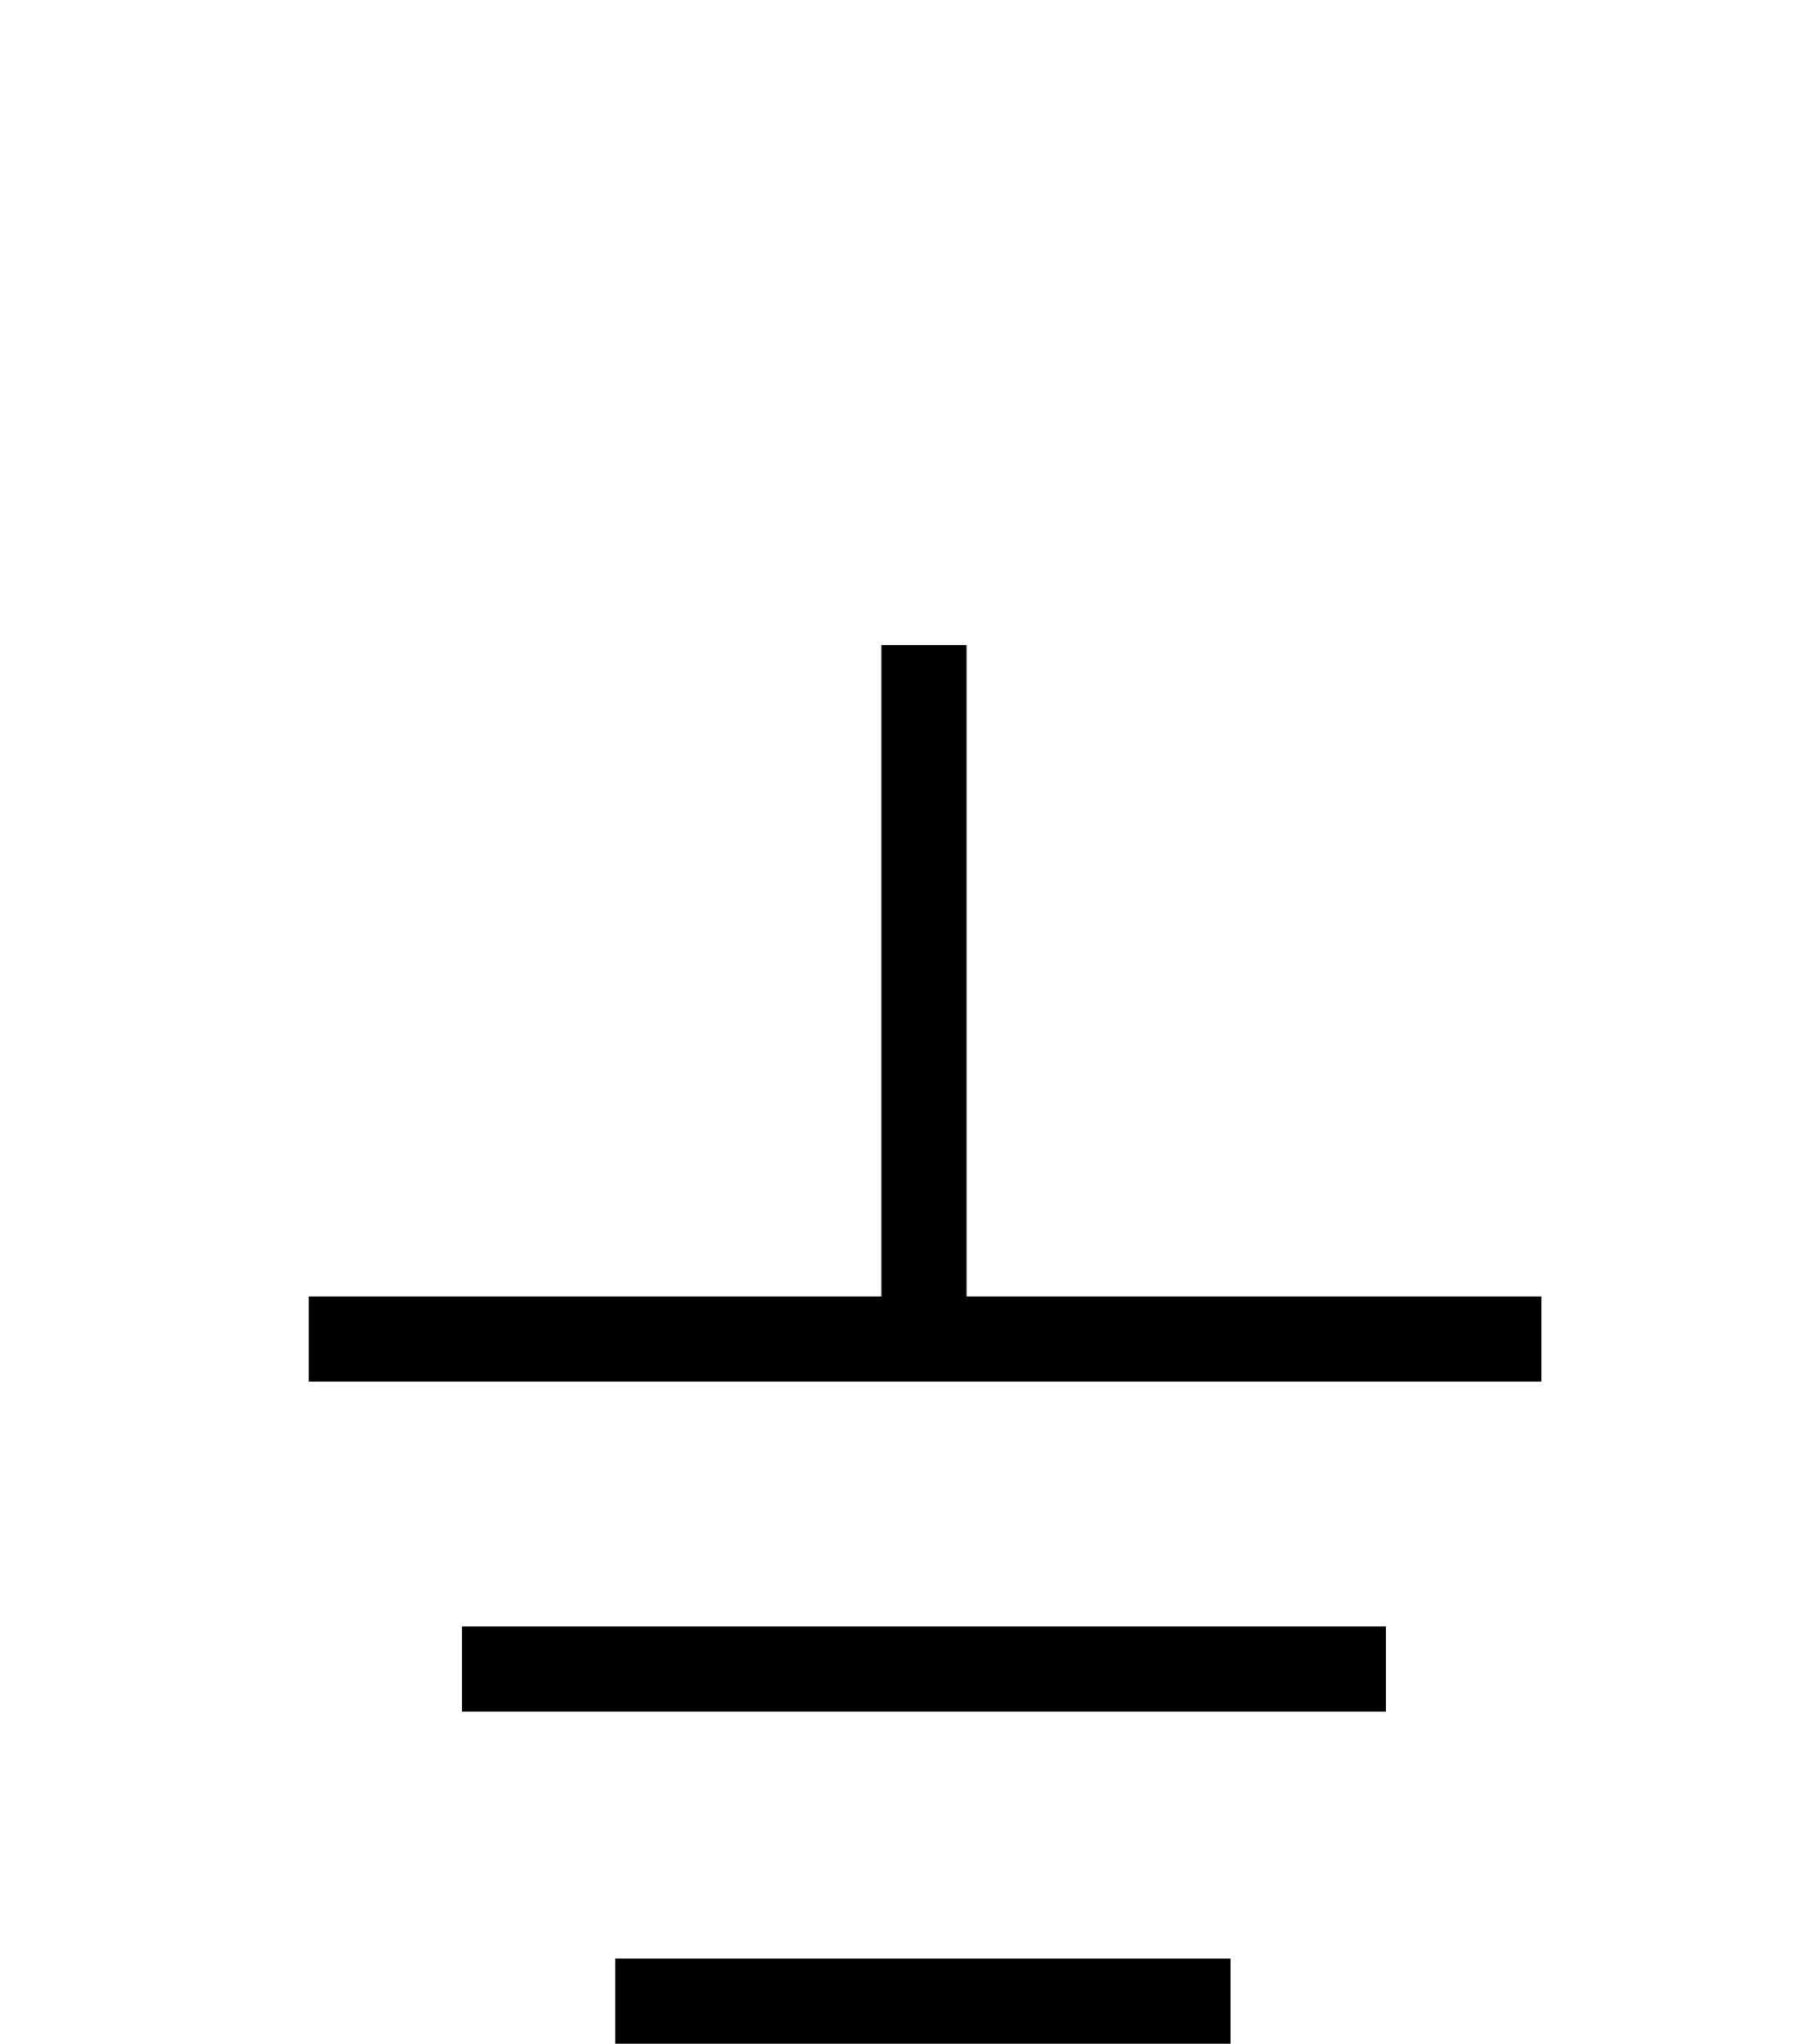
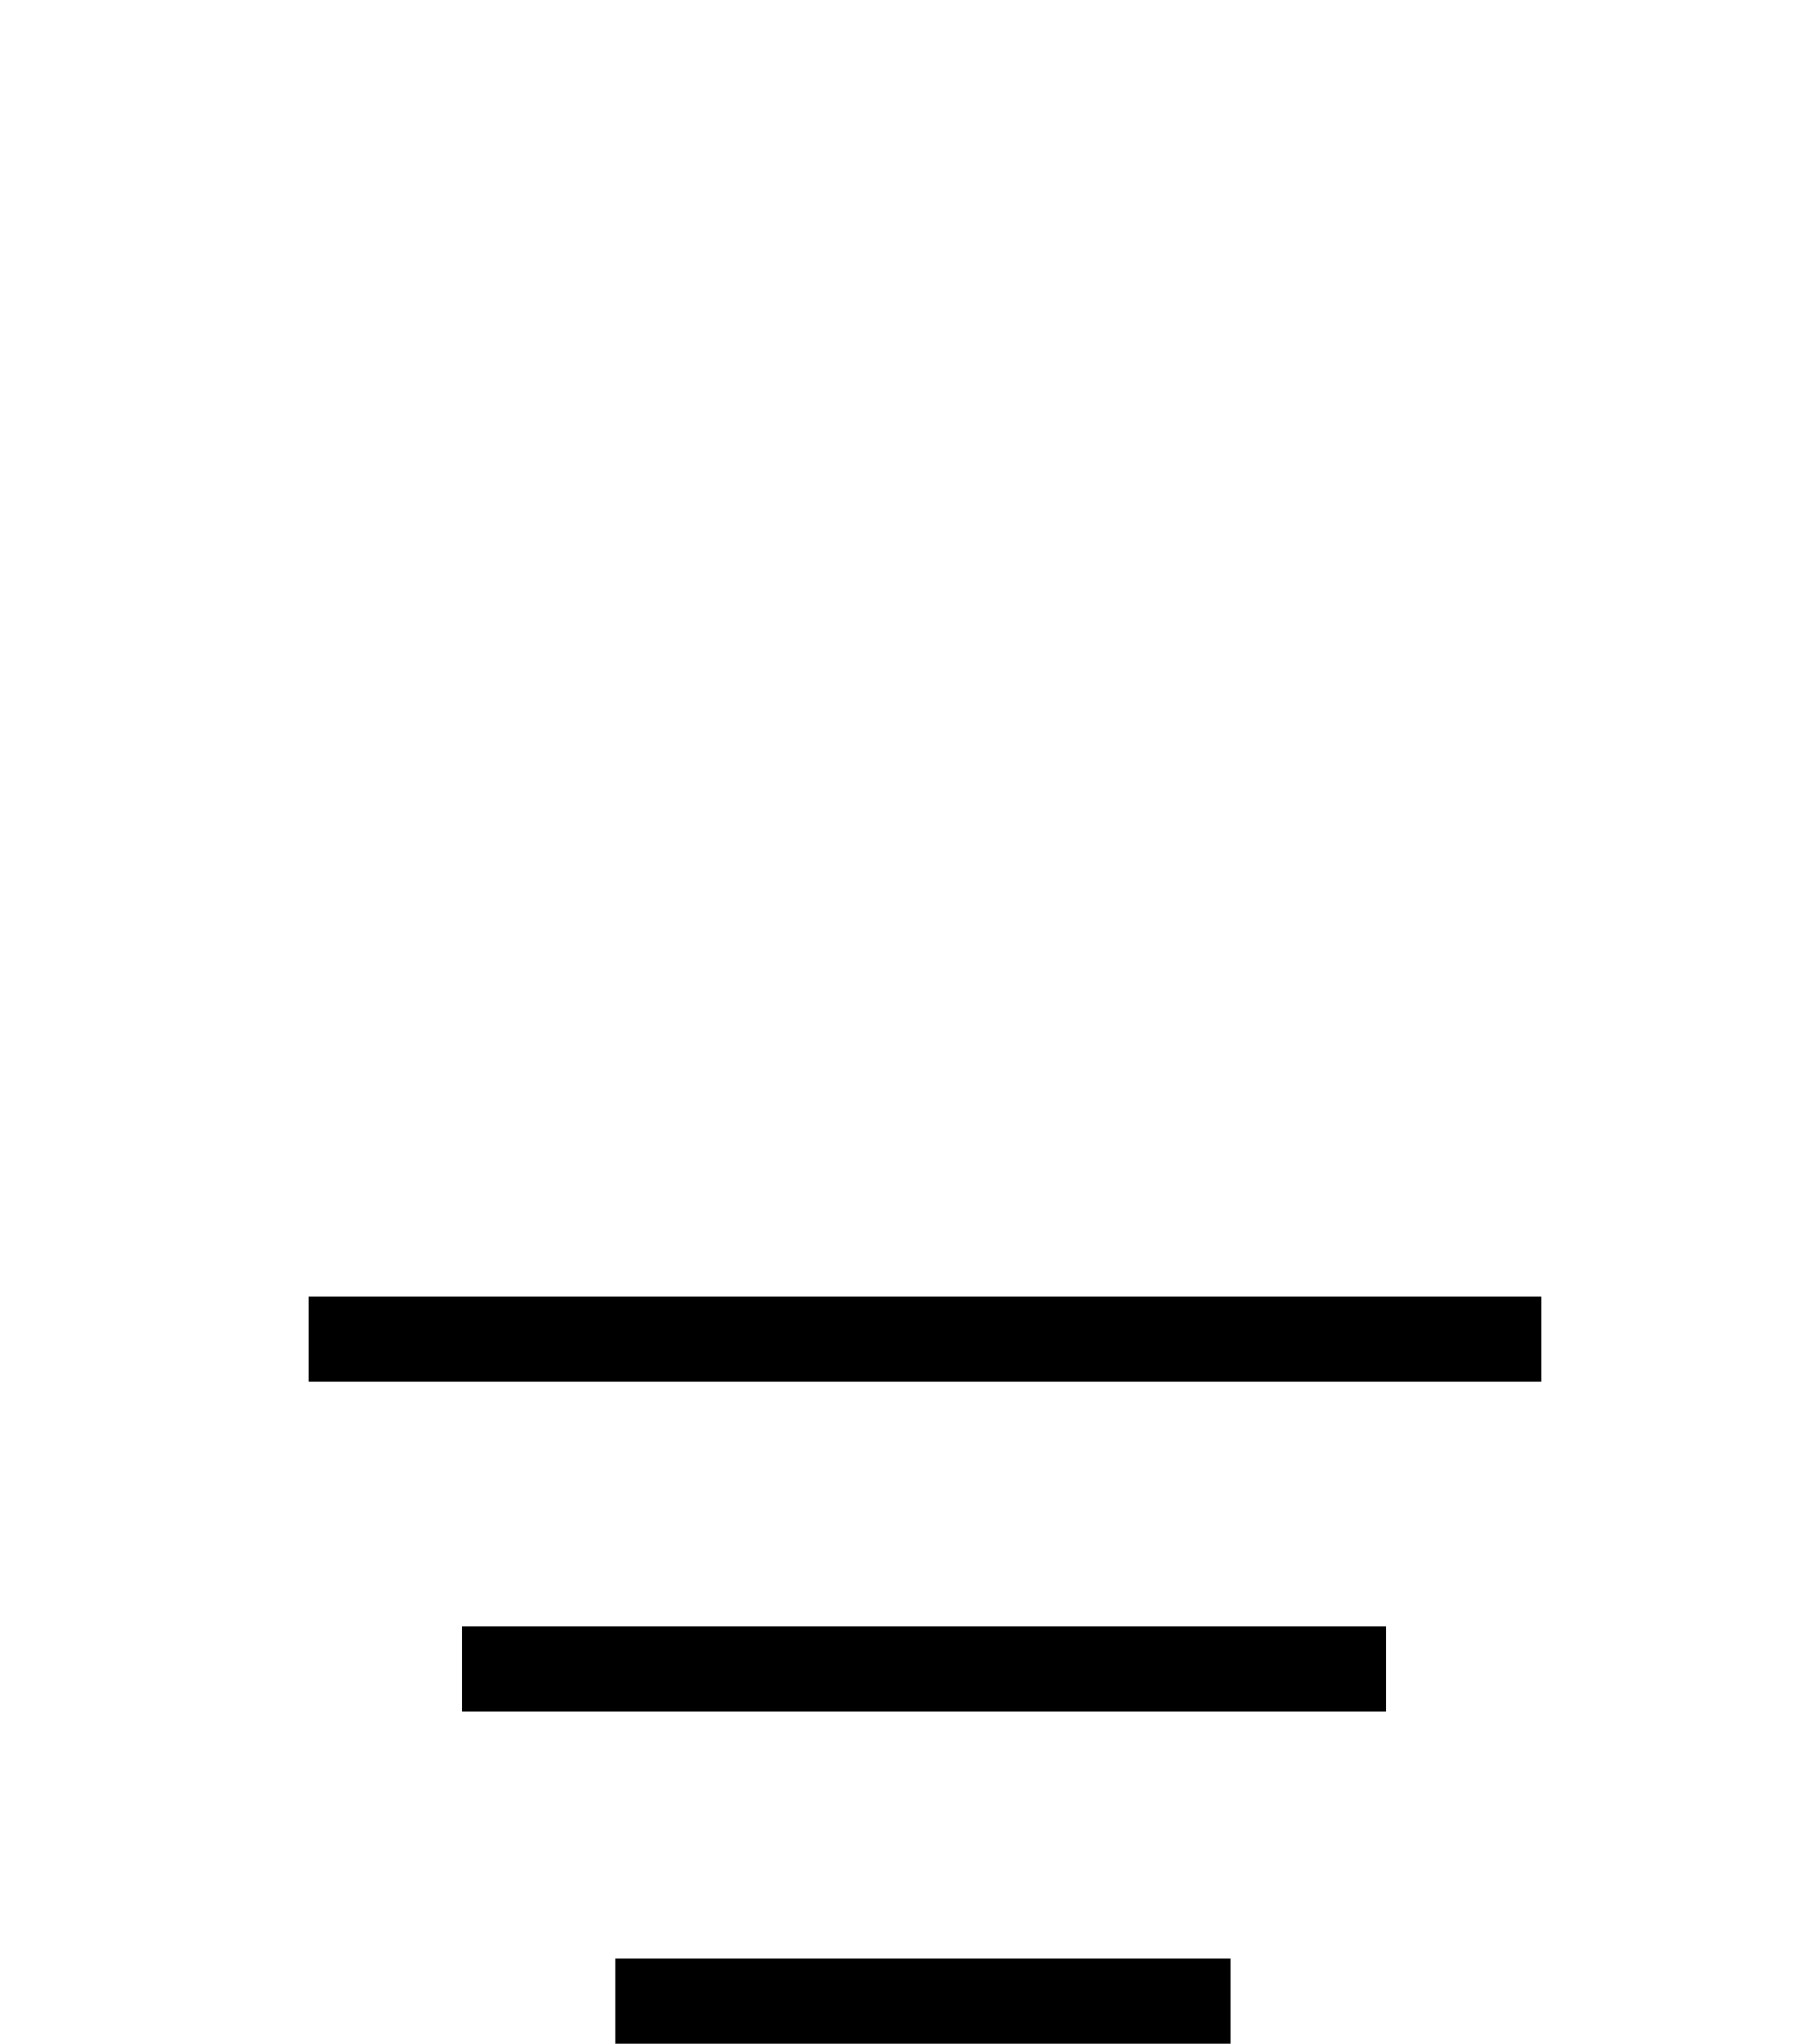
<svg xmlns="http://www.w3.org/2000/svg" version="1.1" id="Layer_1" x="0px" y="0px" viewBox="-244 241 85.3 96" style="enable-background:new -244 241 85.3 96;" xml:space="preserve">
  <g id="XMLID_1388_">
    <rect x="-229.5" y="301.9" width="57.9" height="4" />
  </g>
  <g id="XMLID_1387_">
    <rect x="-222.3" y="317.4" width="43.4" height="4" />
  </g>
  <g id="XMLID_1386_">
    <rect x="-215.1" y="333" width="28.9" height="4" />
  </g>
  <g id="XMLID_1385_">
-     <rect x="-202.6" y="271.3" width="4" height="32.6" />
-   </g>
+     </g>
</svg>